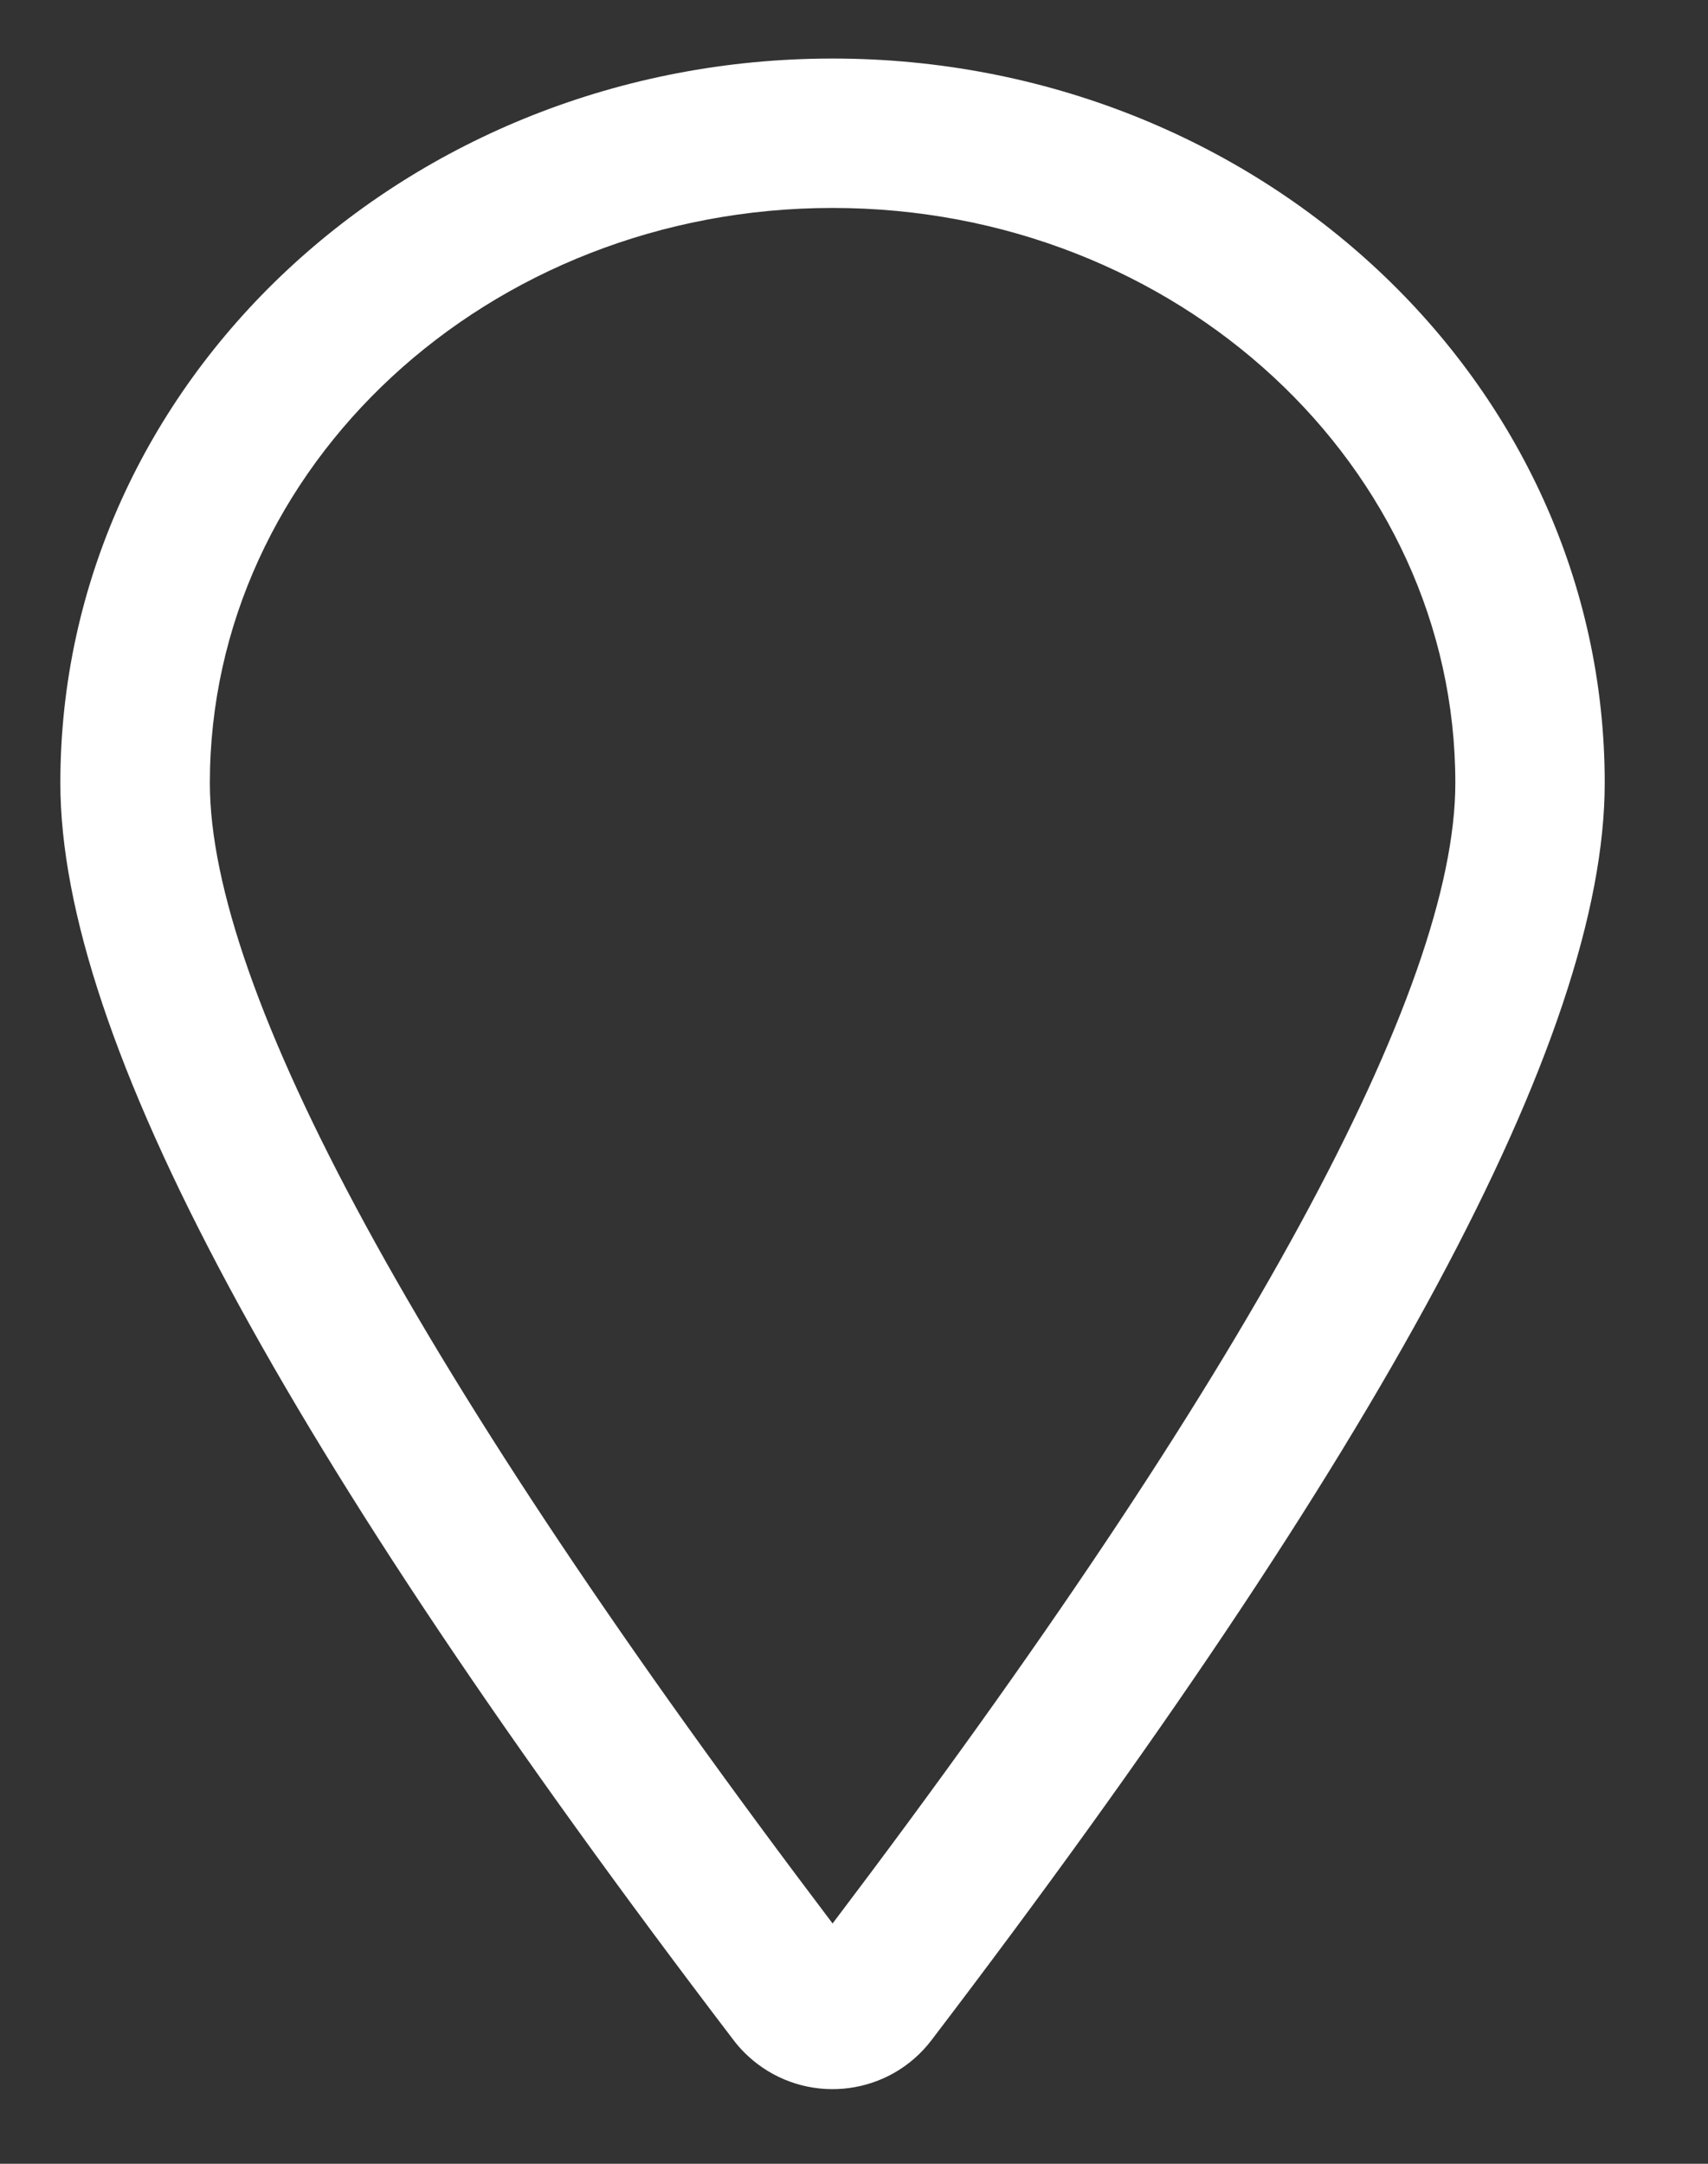
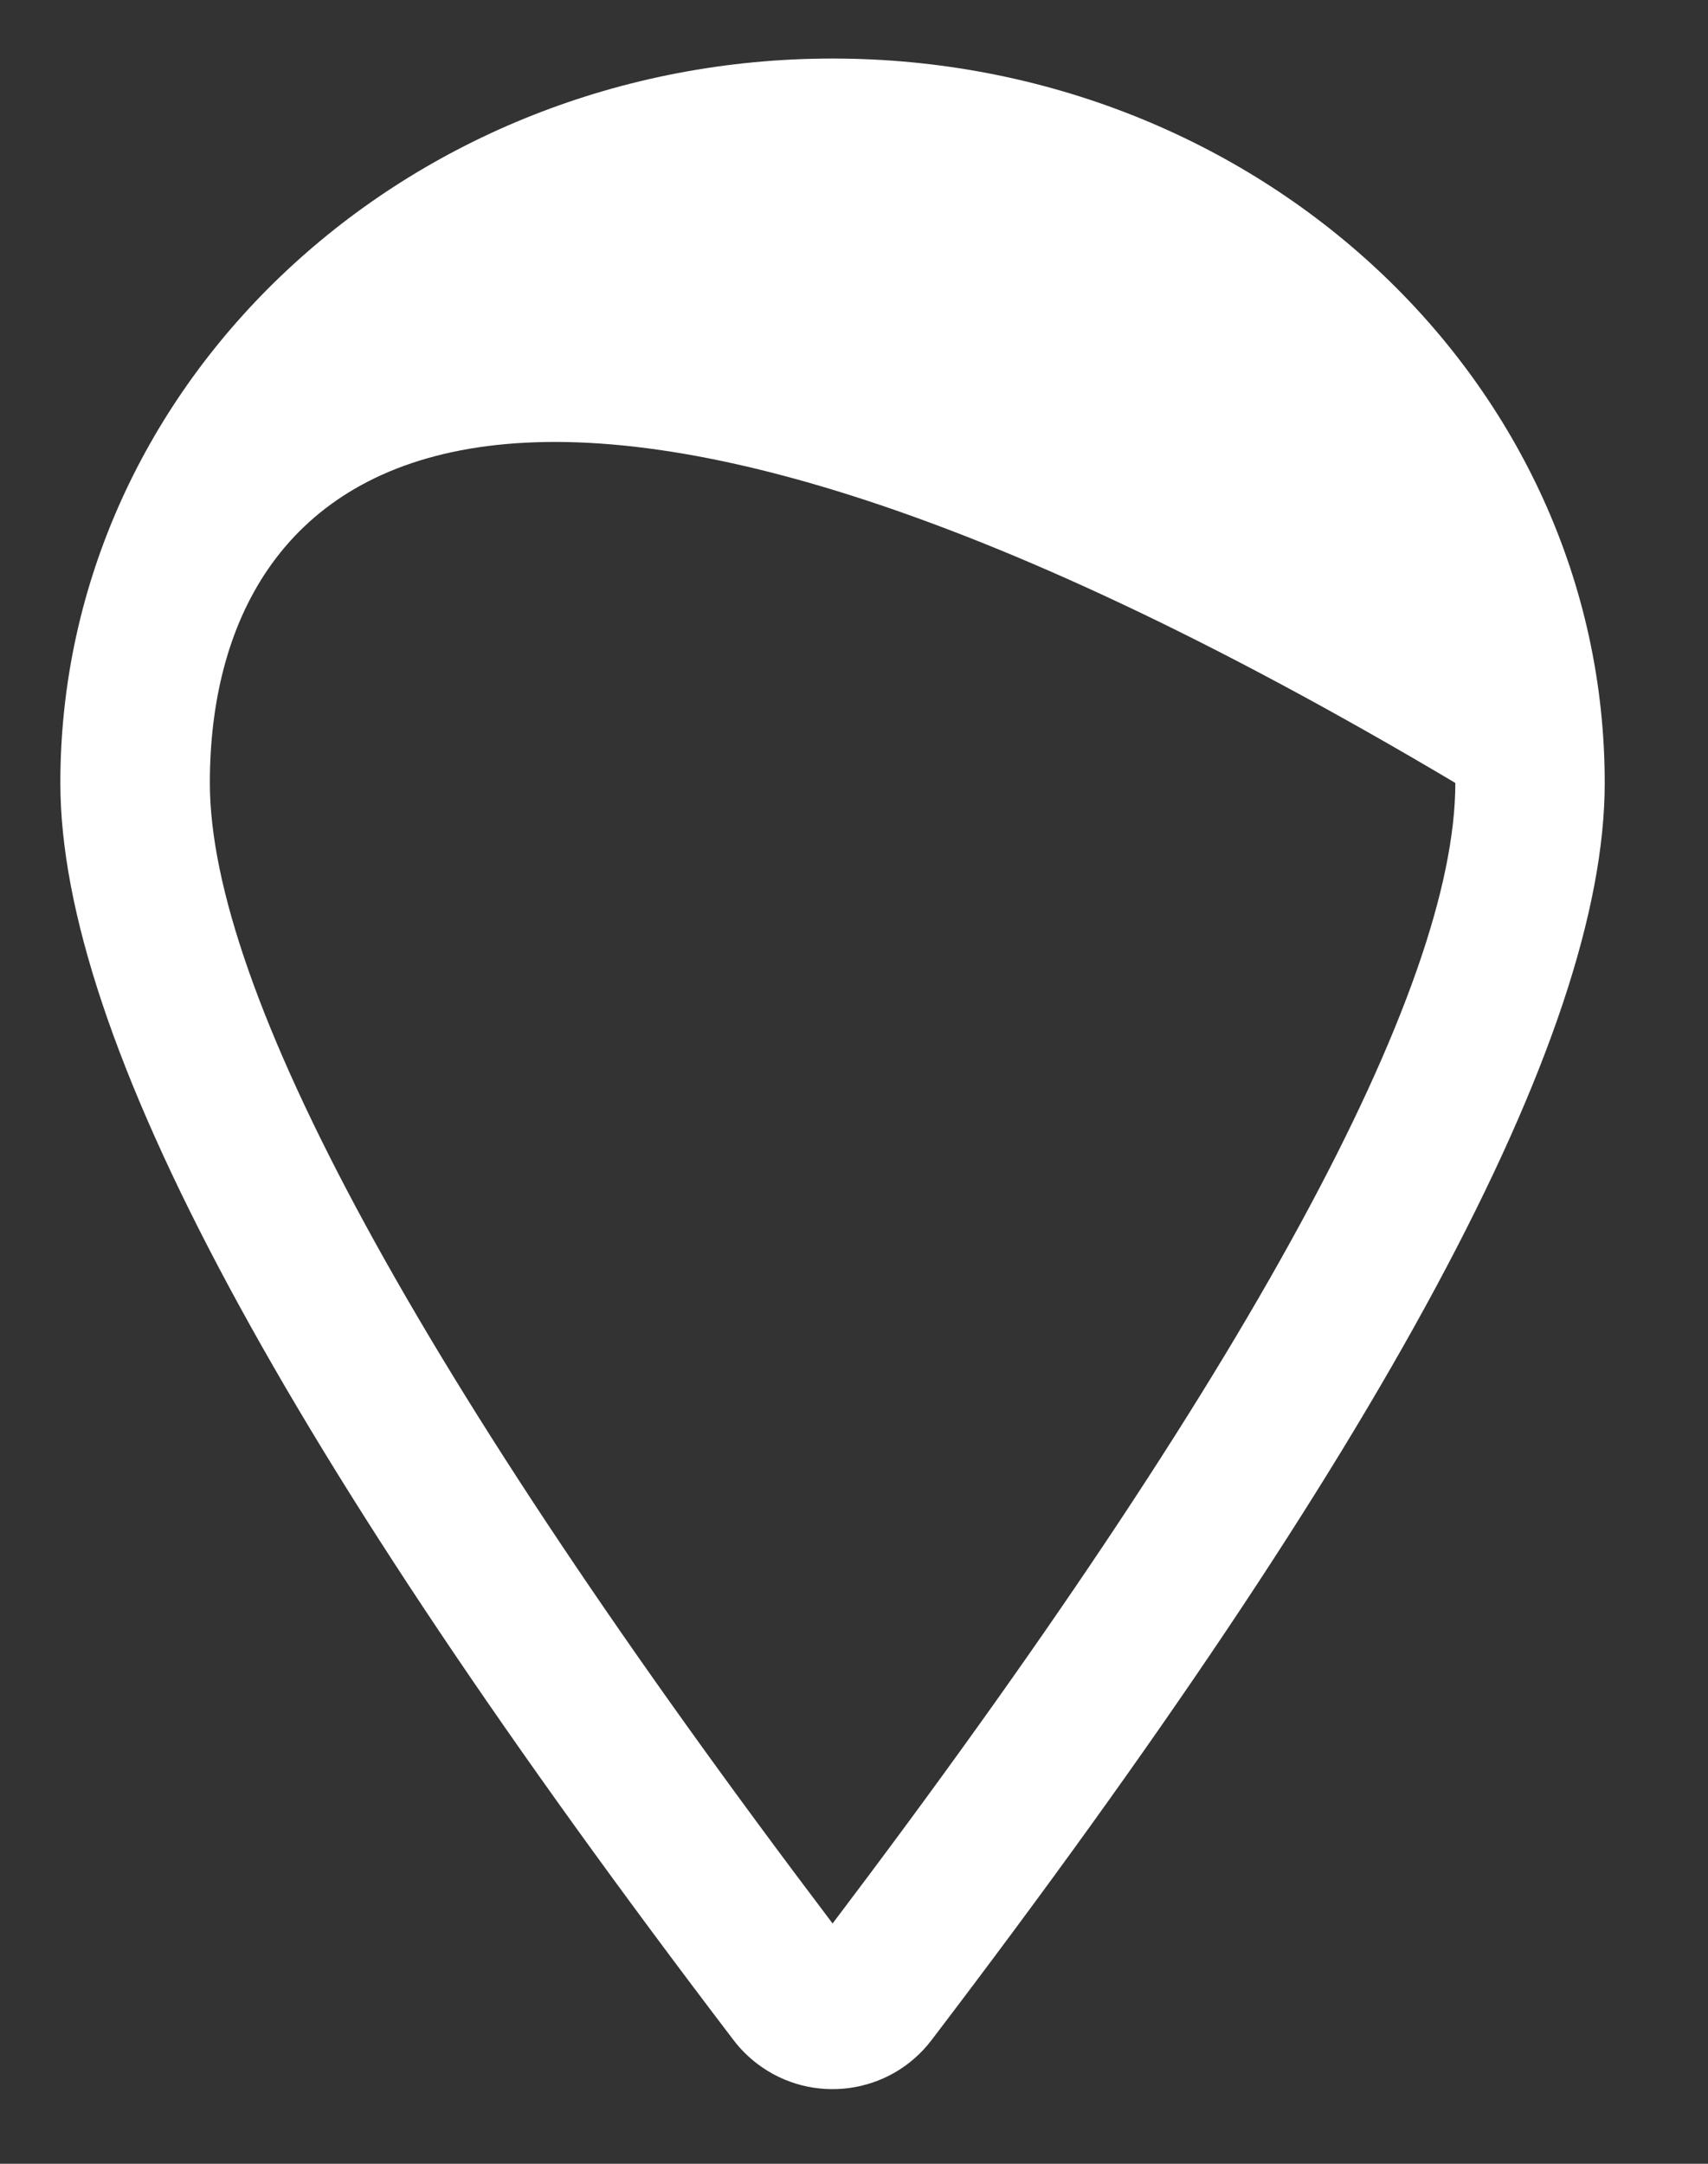
<svg xmlns="http://www.w3.org/2000/svg" width="15" height="19" viewBox="0 0 15 19" fill="none">
  <rect x="0" y="0" width="15" height="19" fill="#333333" stroke="none" />
-   <path d="M0.53 6.875C0.53 3.351 3.577 0.514 7.312 0.514C11.047 0.514 14.093 3.351 14.093 6.875C14.093 9.112 12.121 12.744 8.181 17.914C7.816 18.394 7.13 18.487 6.649 18.121C6.571 18.061 6.501 17.992 6.442 17.914C2.502 12.744 0.53 9.112 0.53 6.875ZM12.781 6.875C12.781 4.098 10.342 1.826 7.312 1.826C4.282 1.826 1.843 4.098 1.843 6.875C1.843 8.689 3.665 12.073 7.312 16.89C10.959 12.073 12.781 8.689 12.781 6.875Z" fill="white" />
+   <path d="M0.53 6.875C0.53 3.351 3.577 0.514 7.312 0.514C11.047 0.514 14.093 3.351 14.093 6.875C14.093 9.112 12.121 12.744 8.181 17.914C7.816 18.394 7.13 18.487 6.649 18.121C6.571 18.061 6.501 17.992 6.442 17.914C2.502 12.744 0.53 9.112 0.53 6.875ZM12.781 6.875C4.282 1.826 1.843 4.098 1.843 6.875C1.843 8.689 3.665 12.073 7.312 16.89C10.959 12.073 12.781 8.689 12.781 6.875Z" fill="white" />
</svg>